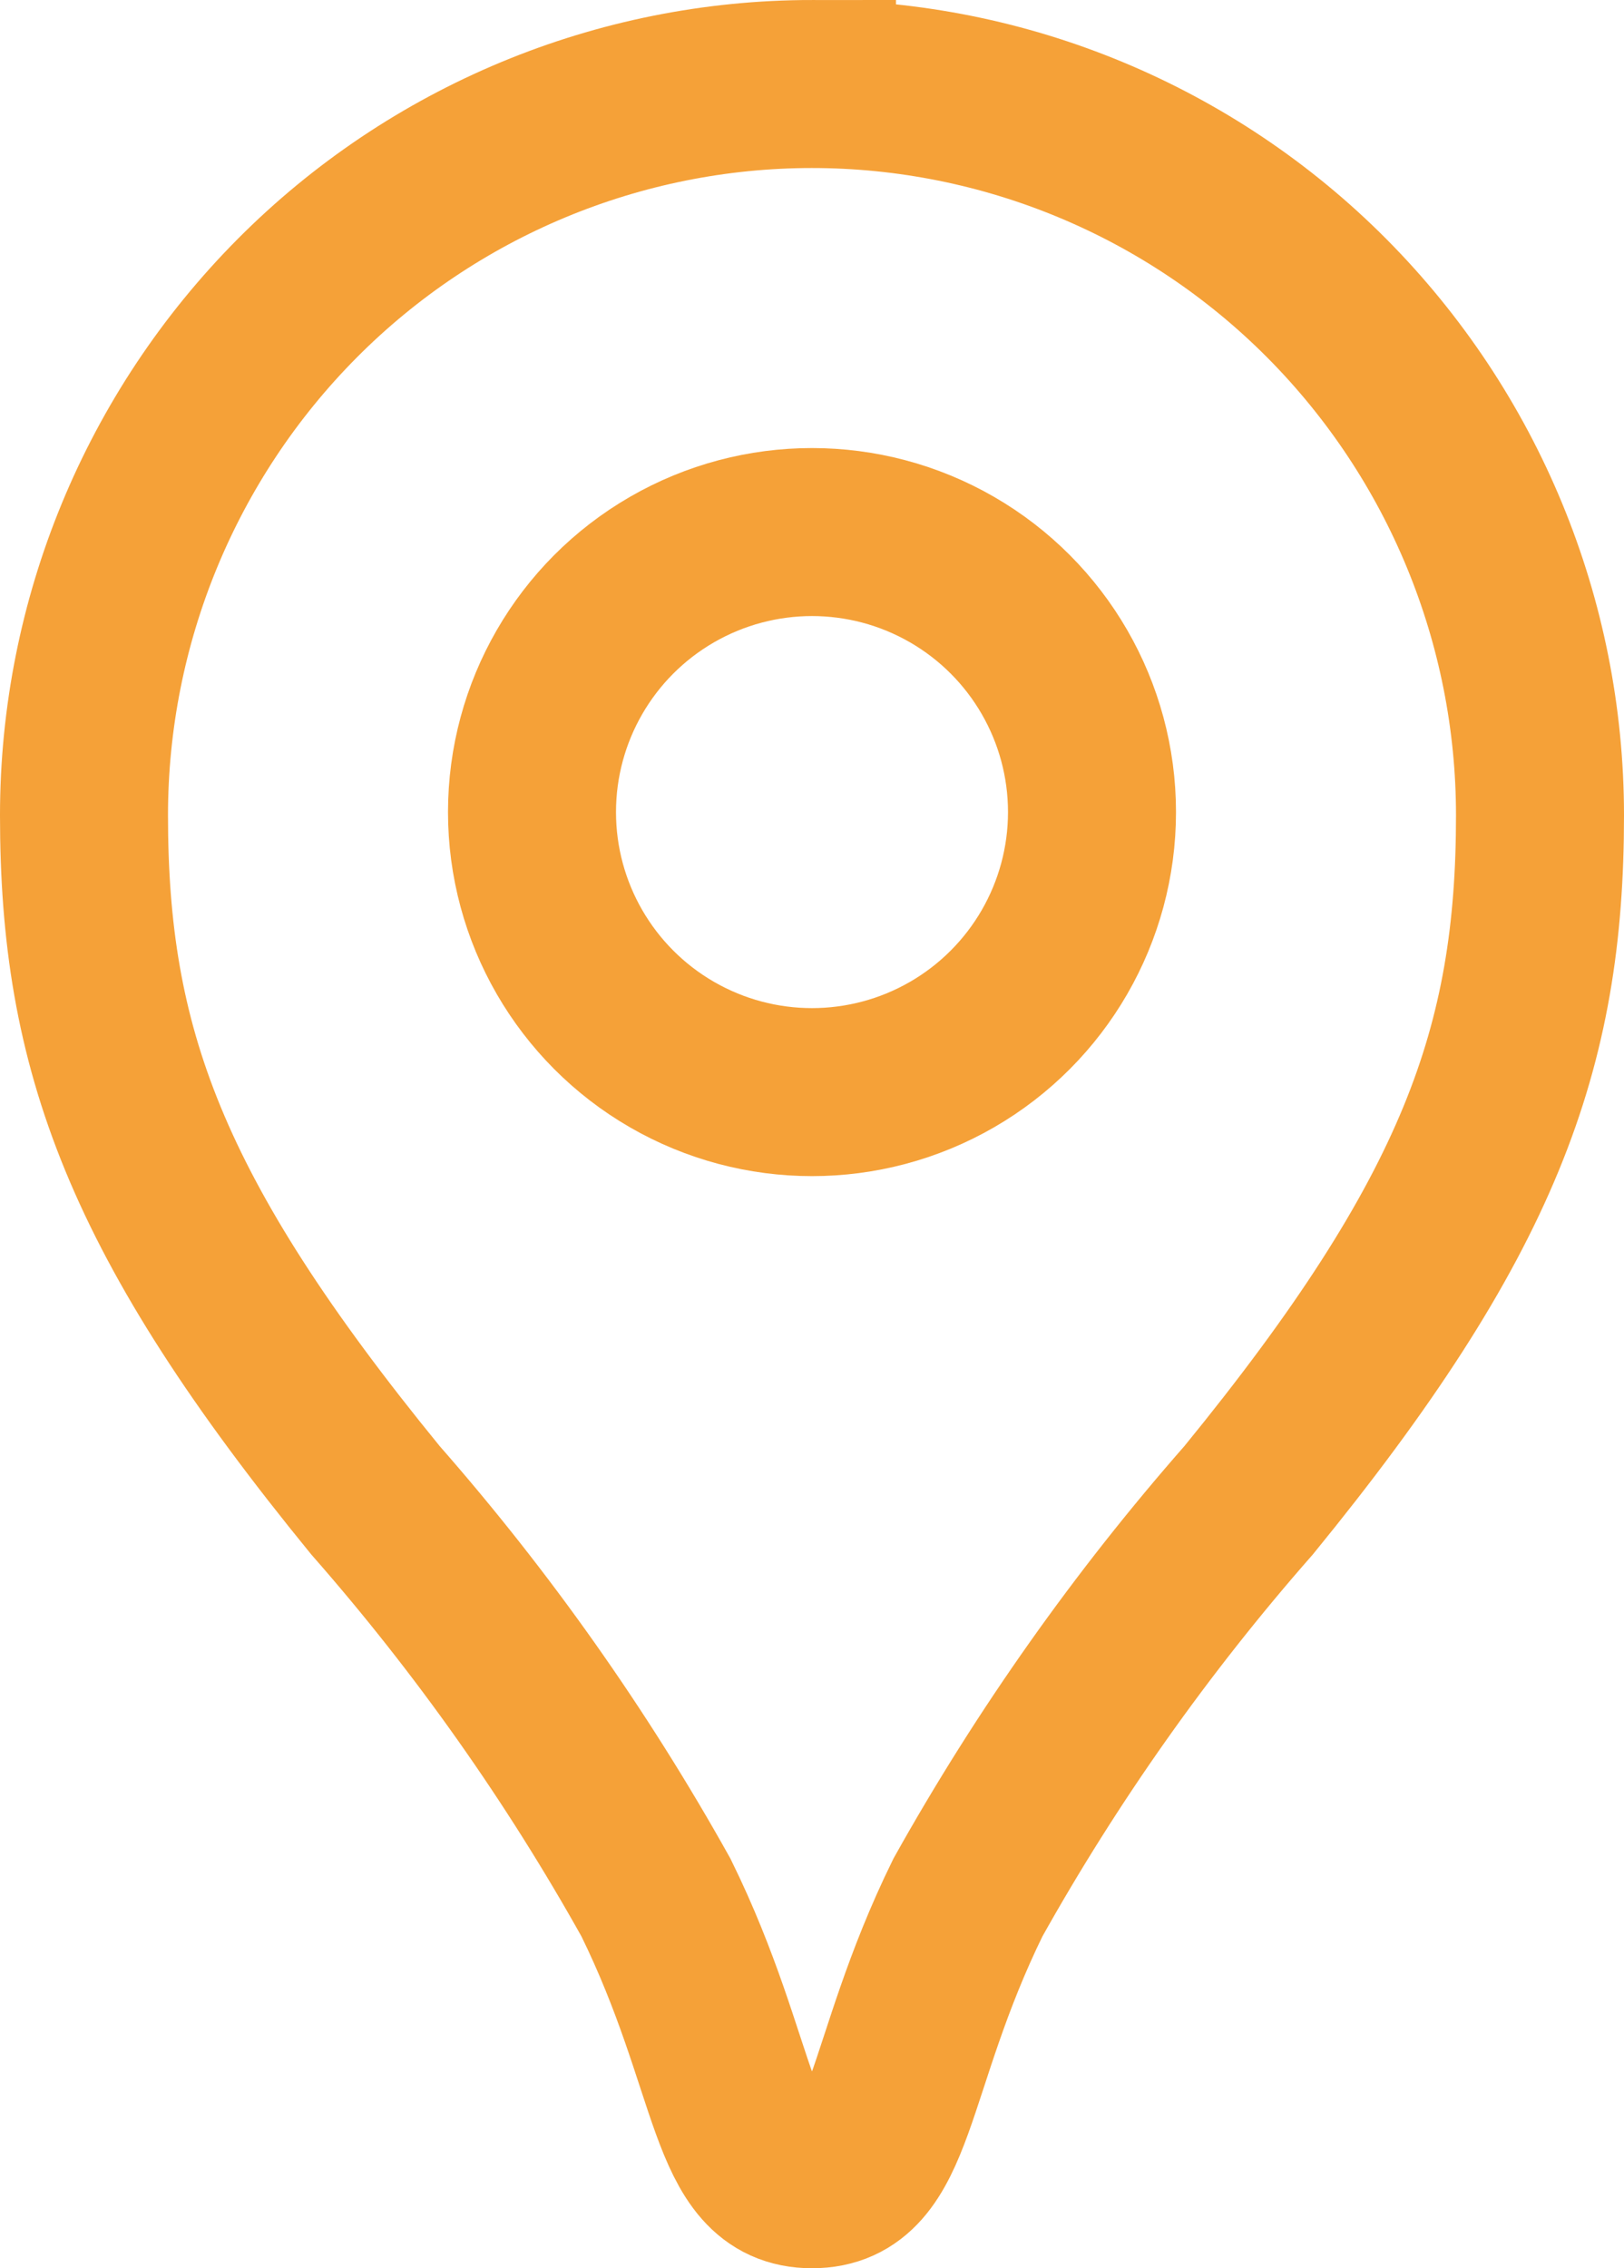
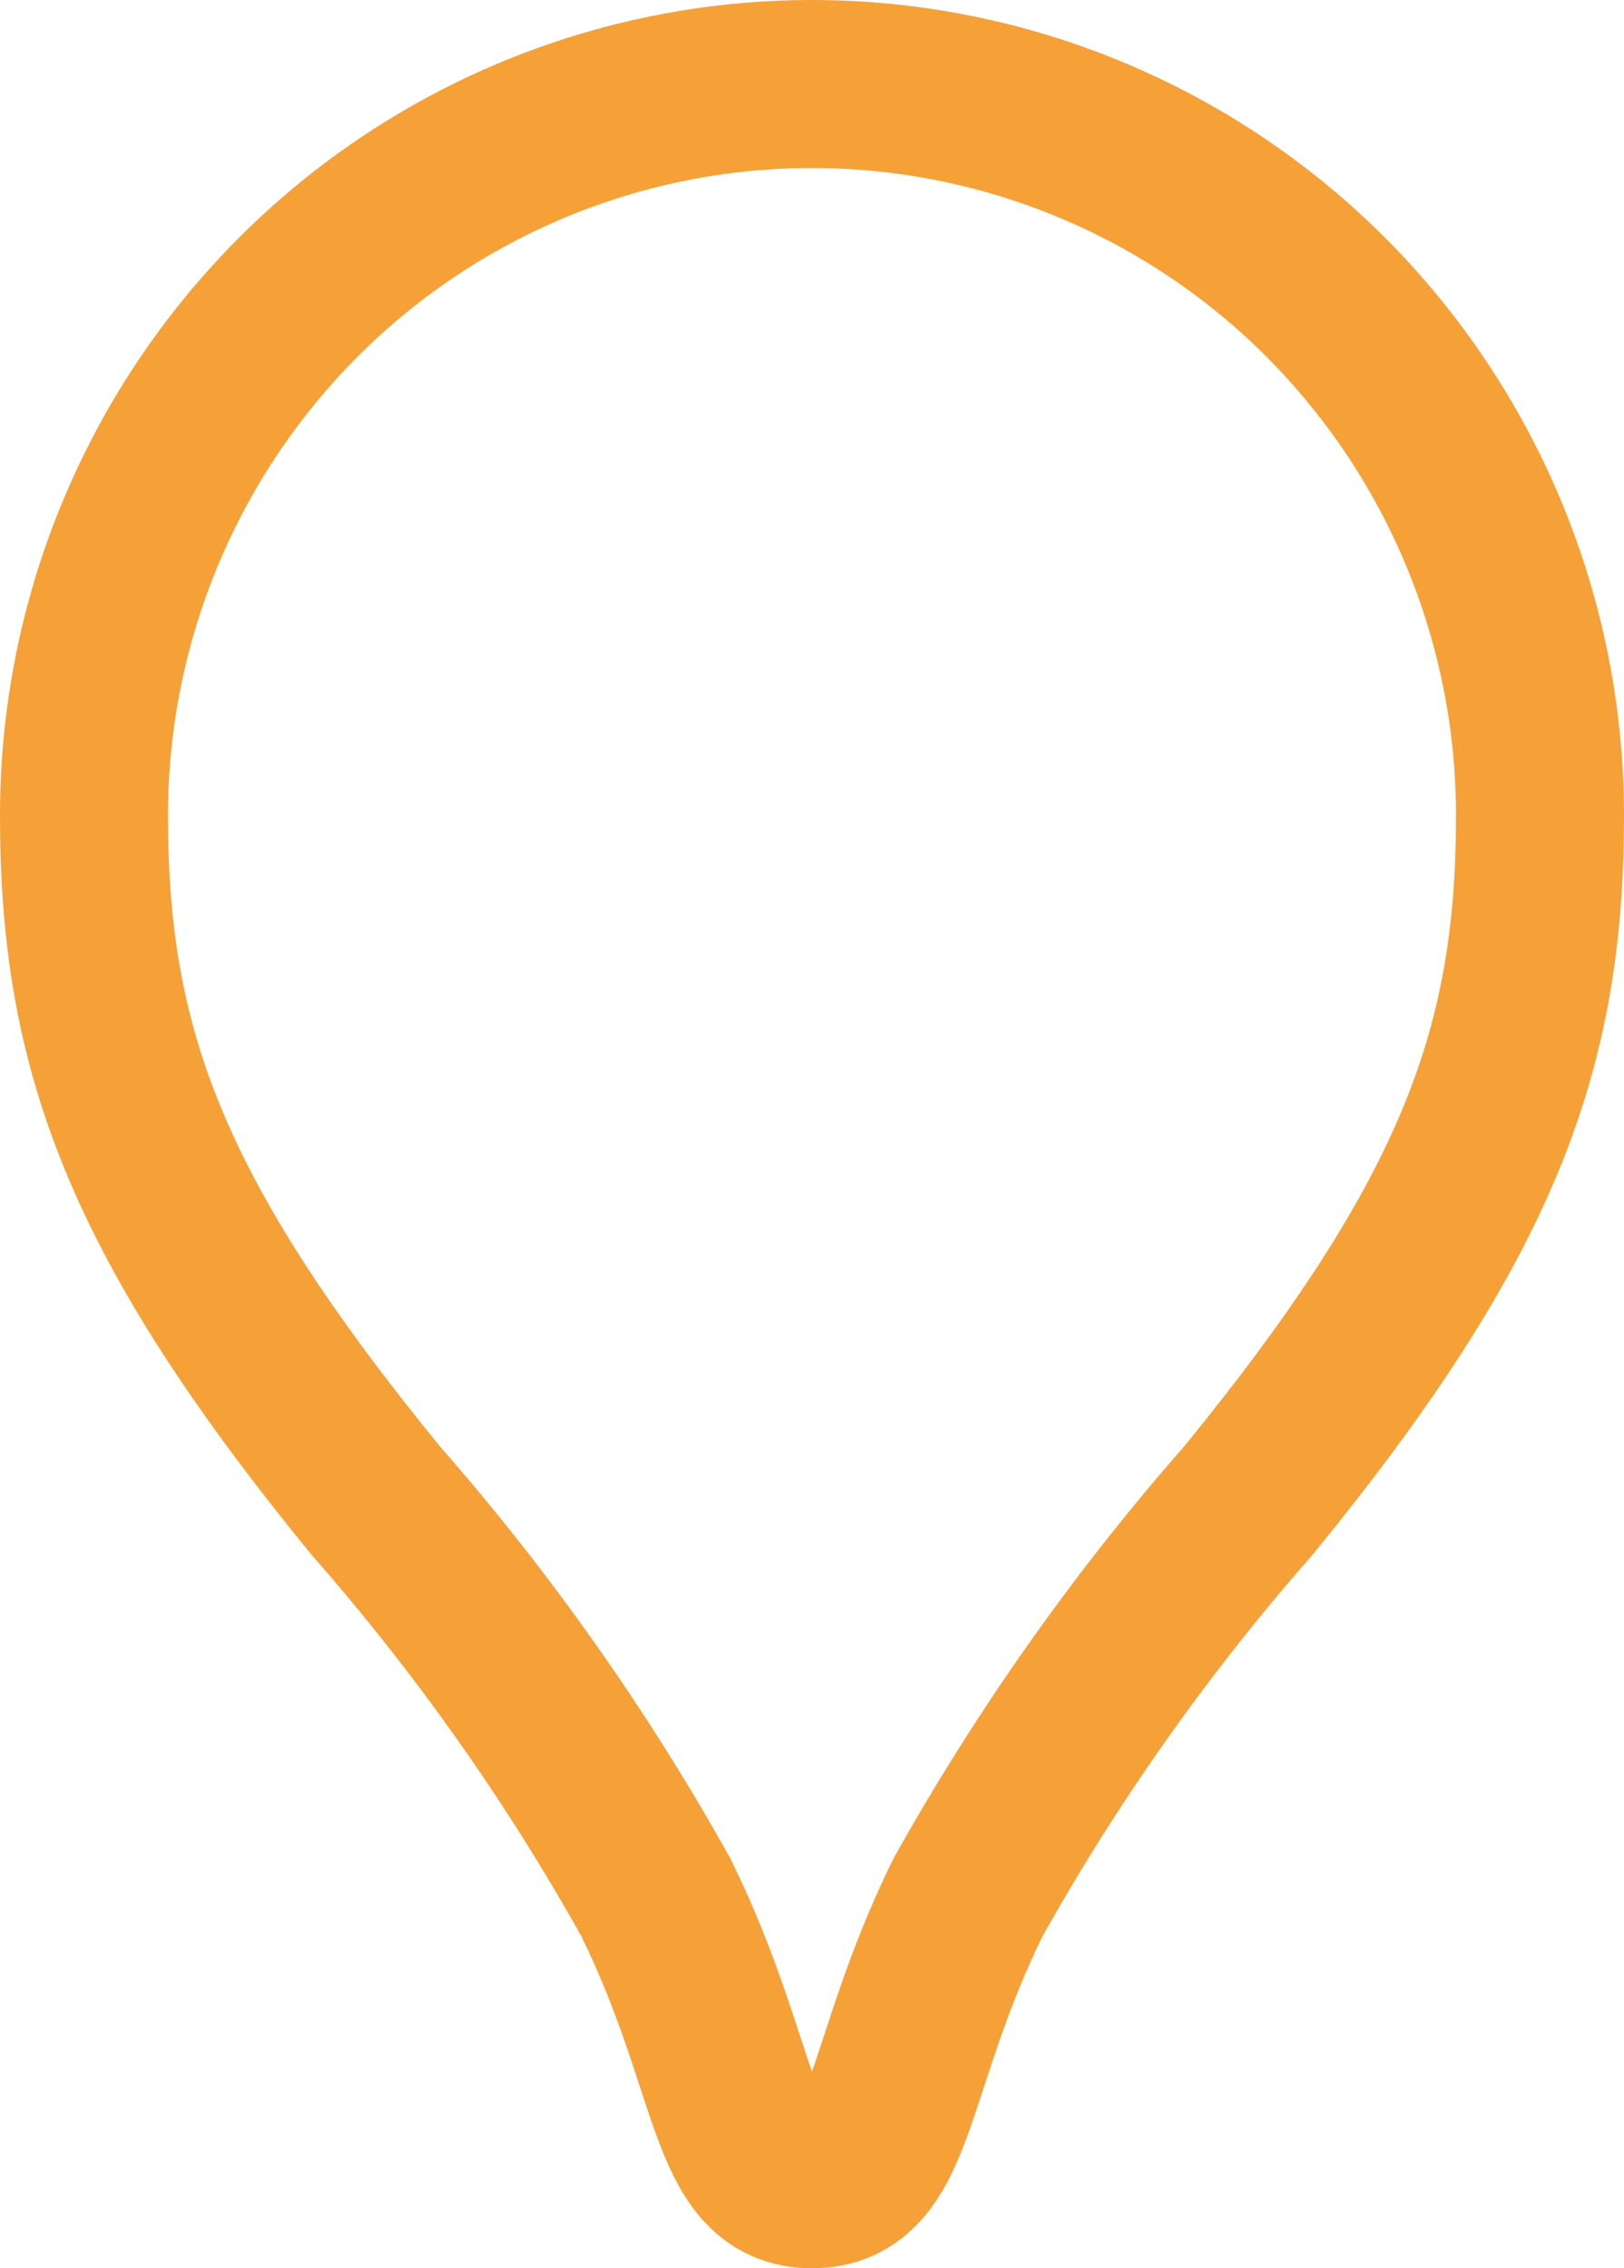
<svg xmlns="http://www.w3.org/2000/svg" xml:space="preserve" width="127.882mm" height="178.594mm" version="1.1" style="shape-rendering:geometricPrecision; text-rendering:geometricPrecision; image-rendering:optimizeQuality; fill-rule:evenodd; clip-rule:evenodd" viewBox="0 0 24467.9 34170.71">
  <defs>
    <style type="text/css">
   
    .str0 {stroke:#F5A138;stroke-width:2531.17;stroke-miterlimit:22.926}
    .fil0 {fill:none}
   
  </style>
  </defs>
  <g id="Layer_x0020_1">
-     <path class="fil0 str0" d="M12233.93 1265.59c-2910.41,0 -5703.97,1163.64 -7756.05,3227.73 -2056.59,2068.72 -3212.29,4869.67 -3212.29,7787.93 0,1.34 0,2.7 0,4.04 0,3500.59 906.15,6047.17 4389.68,10314.06 1614.06,1838.68 3034.97,3849.89 4228.21,5987.59 1264.61,2571.91 1115.7,4318.19 2350.46,4318.19 1234.78,0 1085.87,-1746.29 2348.93,-4319.02 1194.85,-2136.93 2615.66,-4148 4230.45,-5986.23 3482.84,-4266.88 4389.01,-6813.64 4389.01,-10314.05 0,-1.72 0,-3.08 0,-4.42 0,-2918.37 -1155.76,-5719.41 -3212.37,-7788.17 -2052,-2064.01 -4845.56,-3227.66 -7756.66,-3227.66l0.65 0z" />
-     <circle class="fil0 str0" cx="12233.94" cy="12233.96" r="4218.6" />
+     <path class="fil0 str0" d="M12233.93 1265.59c-2910.41,0 -5703.97,1163.64 -7756.05,3227.73 -2056.59,2068.72 -3212.29,4869.67 -3212.29,7787.93 0,1.34 0,2.7 0,4.04 0,3500.59 906.15,6047.17 4389.68,10314.06 1614.06,1838.68 3034.97,3849.89 4228.21,5987.59 1264.61,2571.91 1115.7,4318.19 2350.46,4318.19 1234.78,0 1085.87,-1746.29 2348.93,-4319.02 1194.85,-2136.93 2615.66,-4148 4230.45,-5986.23 3482.84,-4266.88 4389.01,-6813.64 4389.01,-10314.05 0,-1.72 0,-3.08 0,-4.42 0,-2918.37 -1155.76,-5719.41 -3212.37,-7788.17 -2052,-2064.01 -4845.56,-3227.66 -7756.66,-3227.66l0.65 0" />
  </g>
</svg>